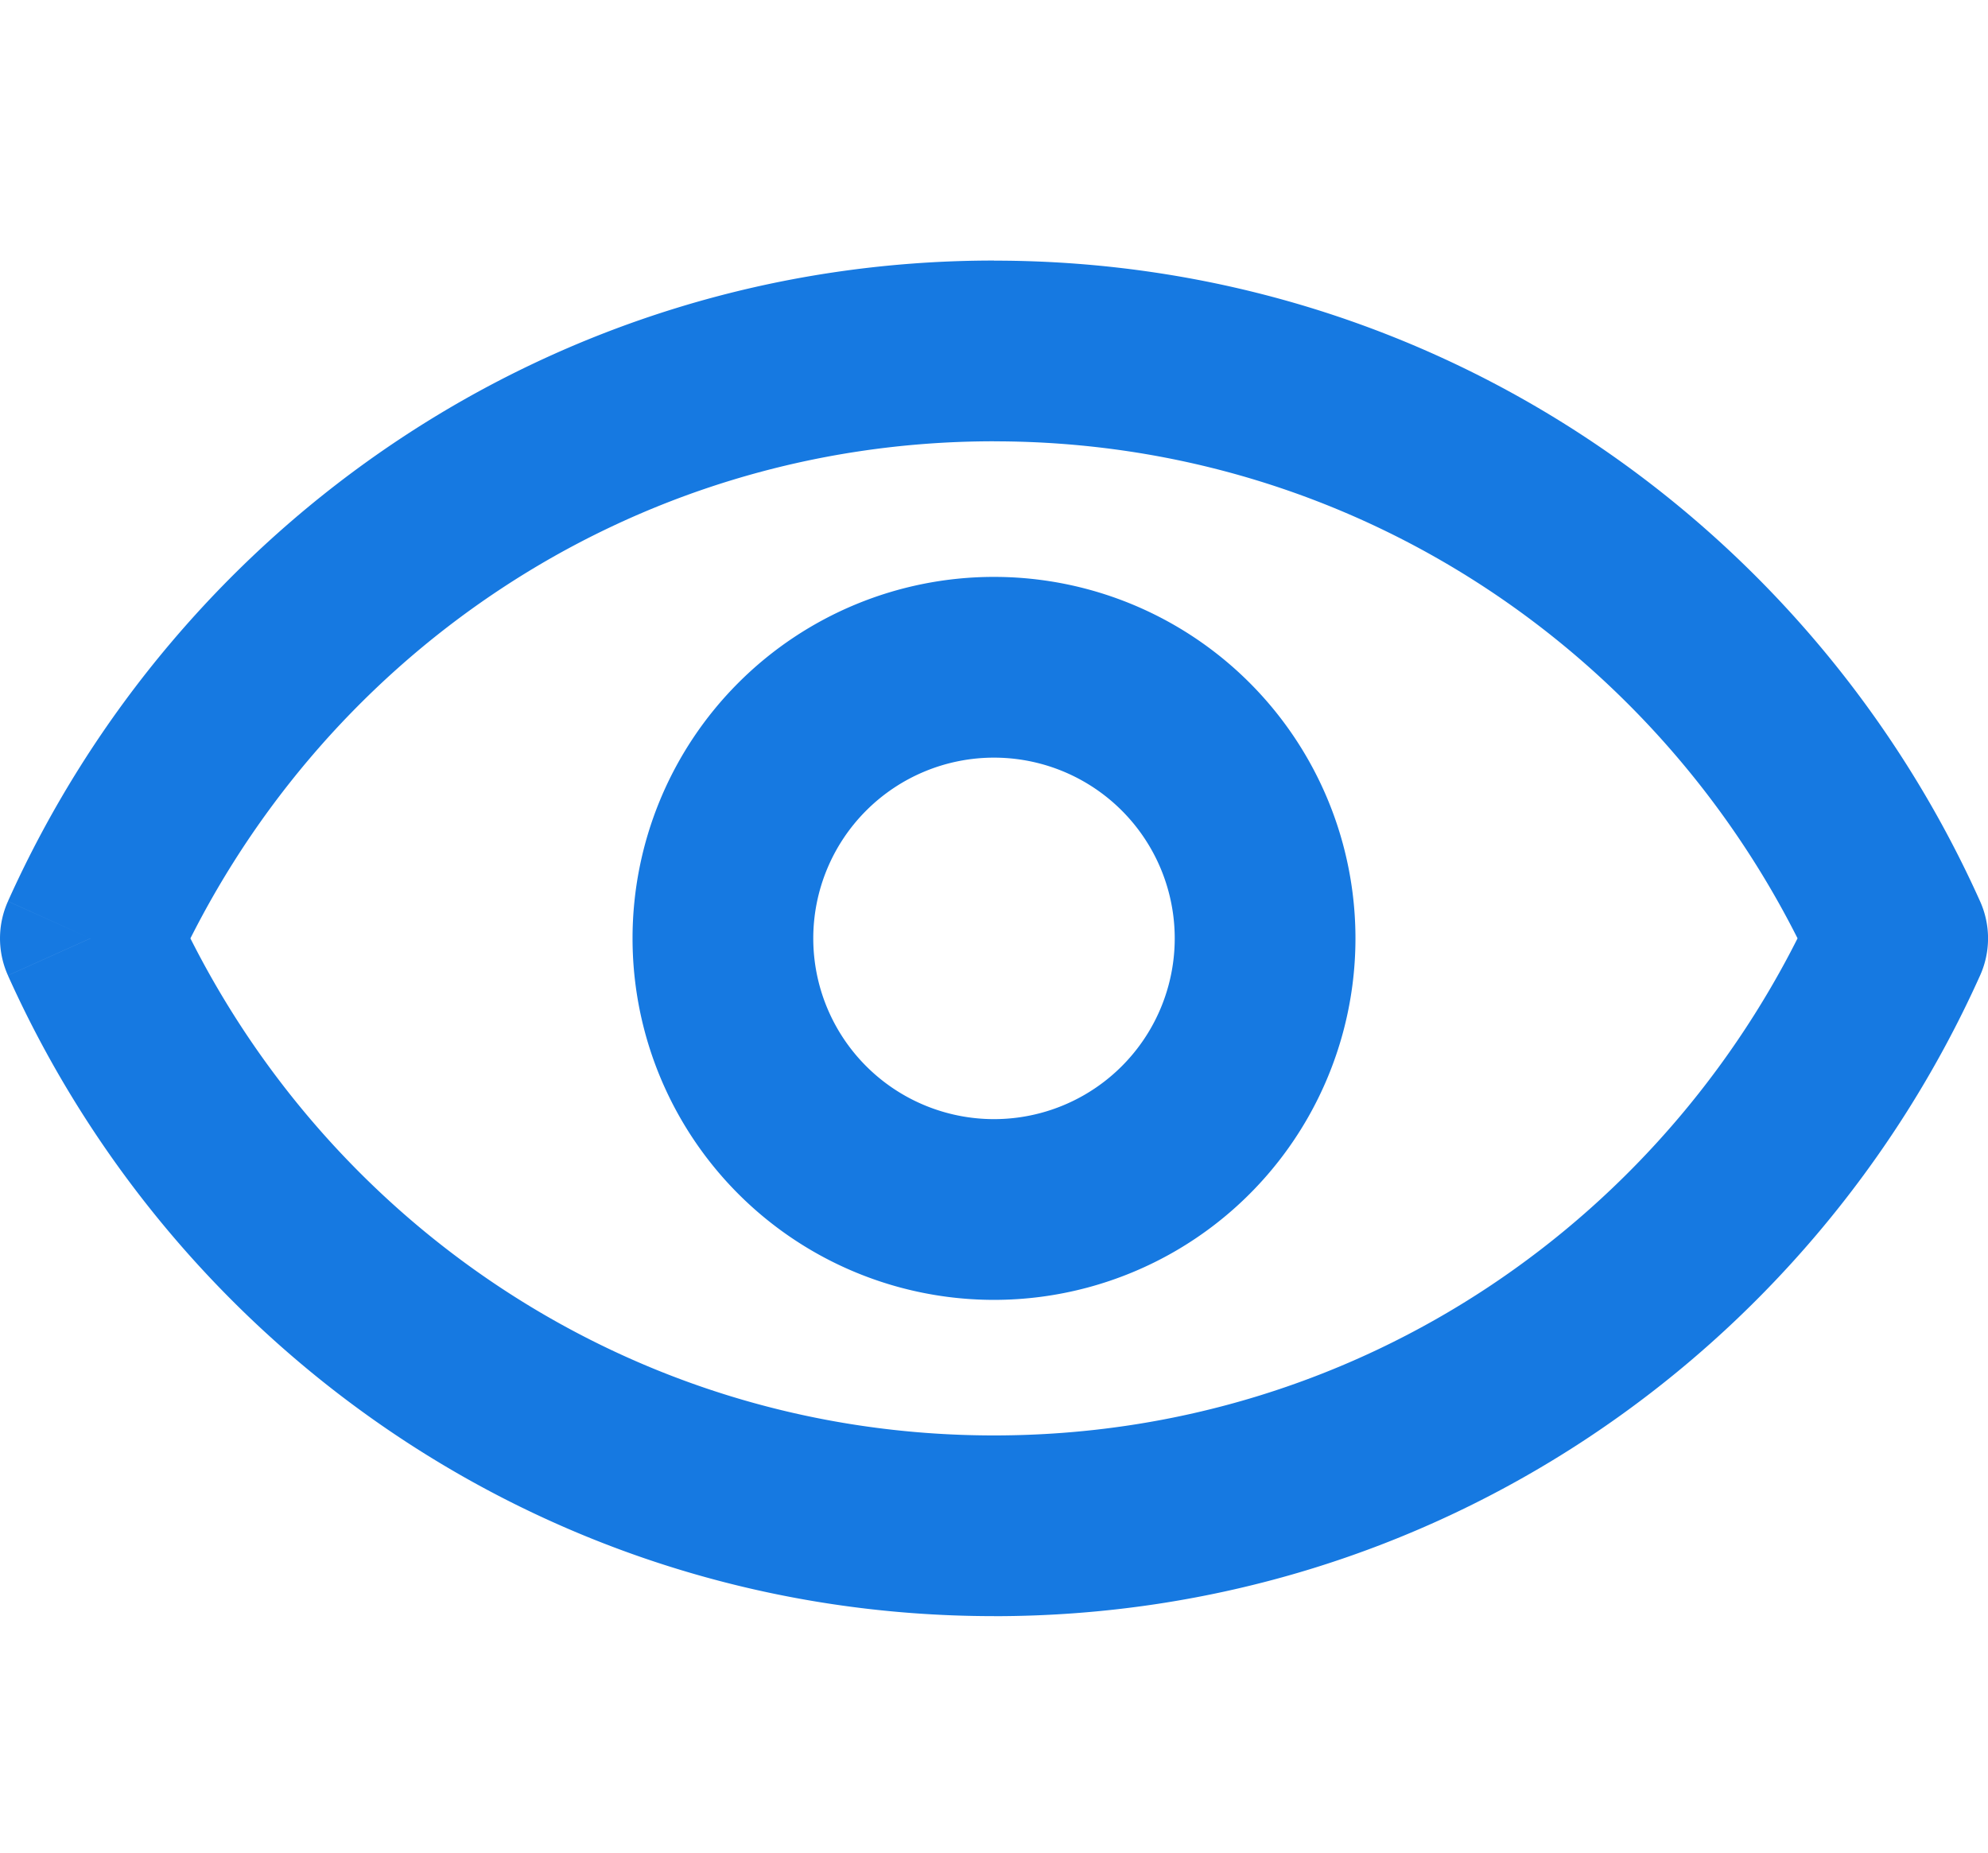
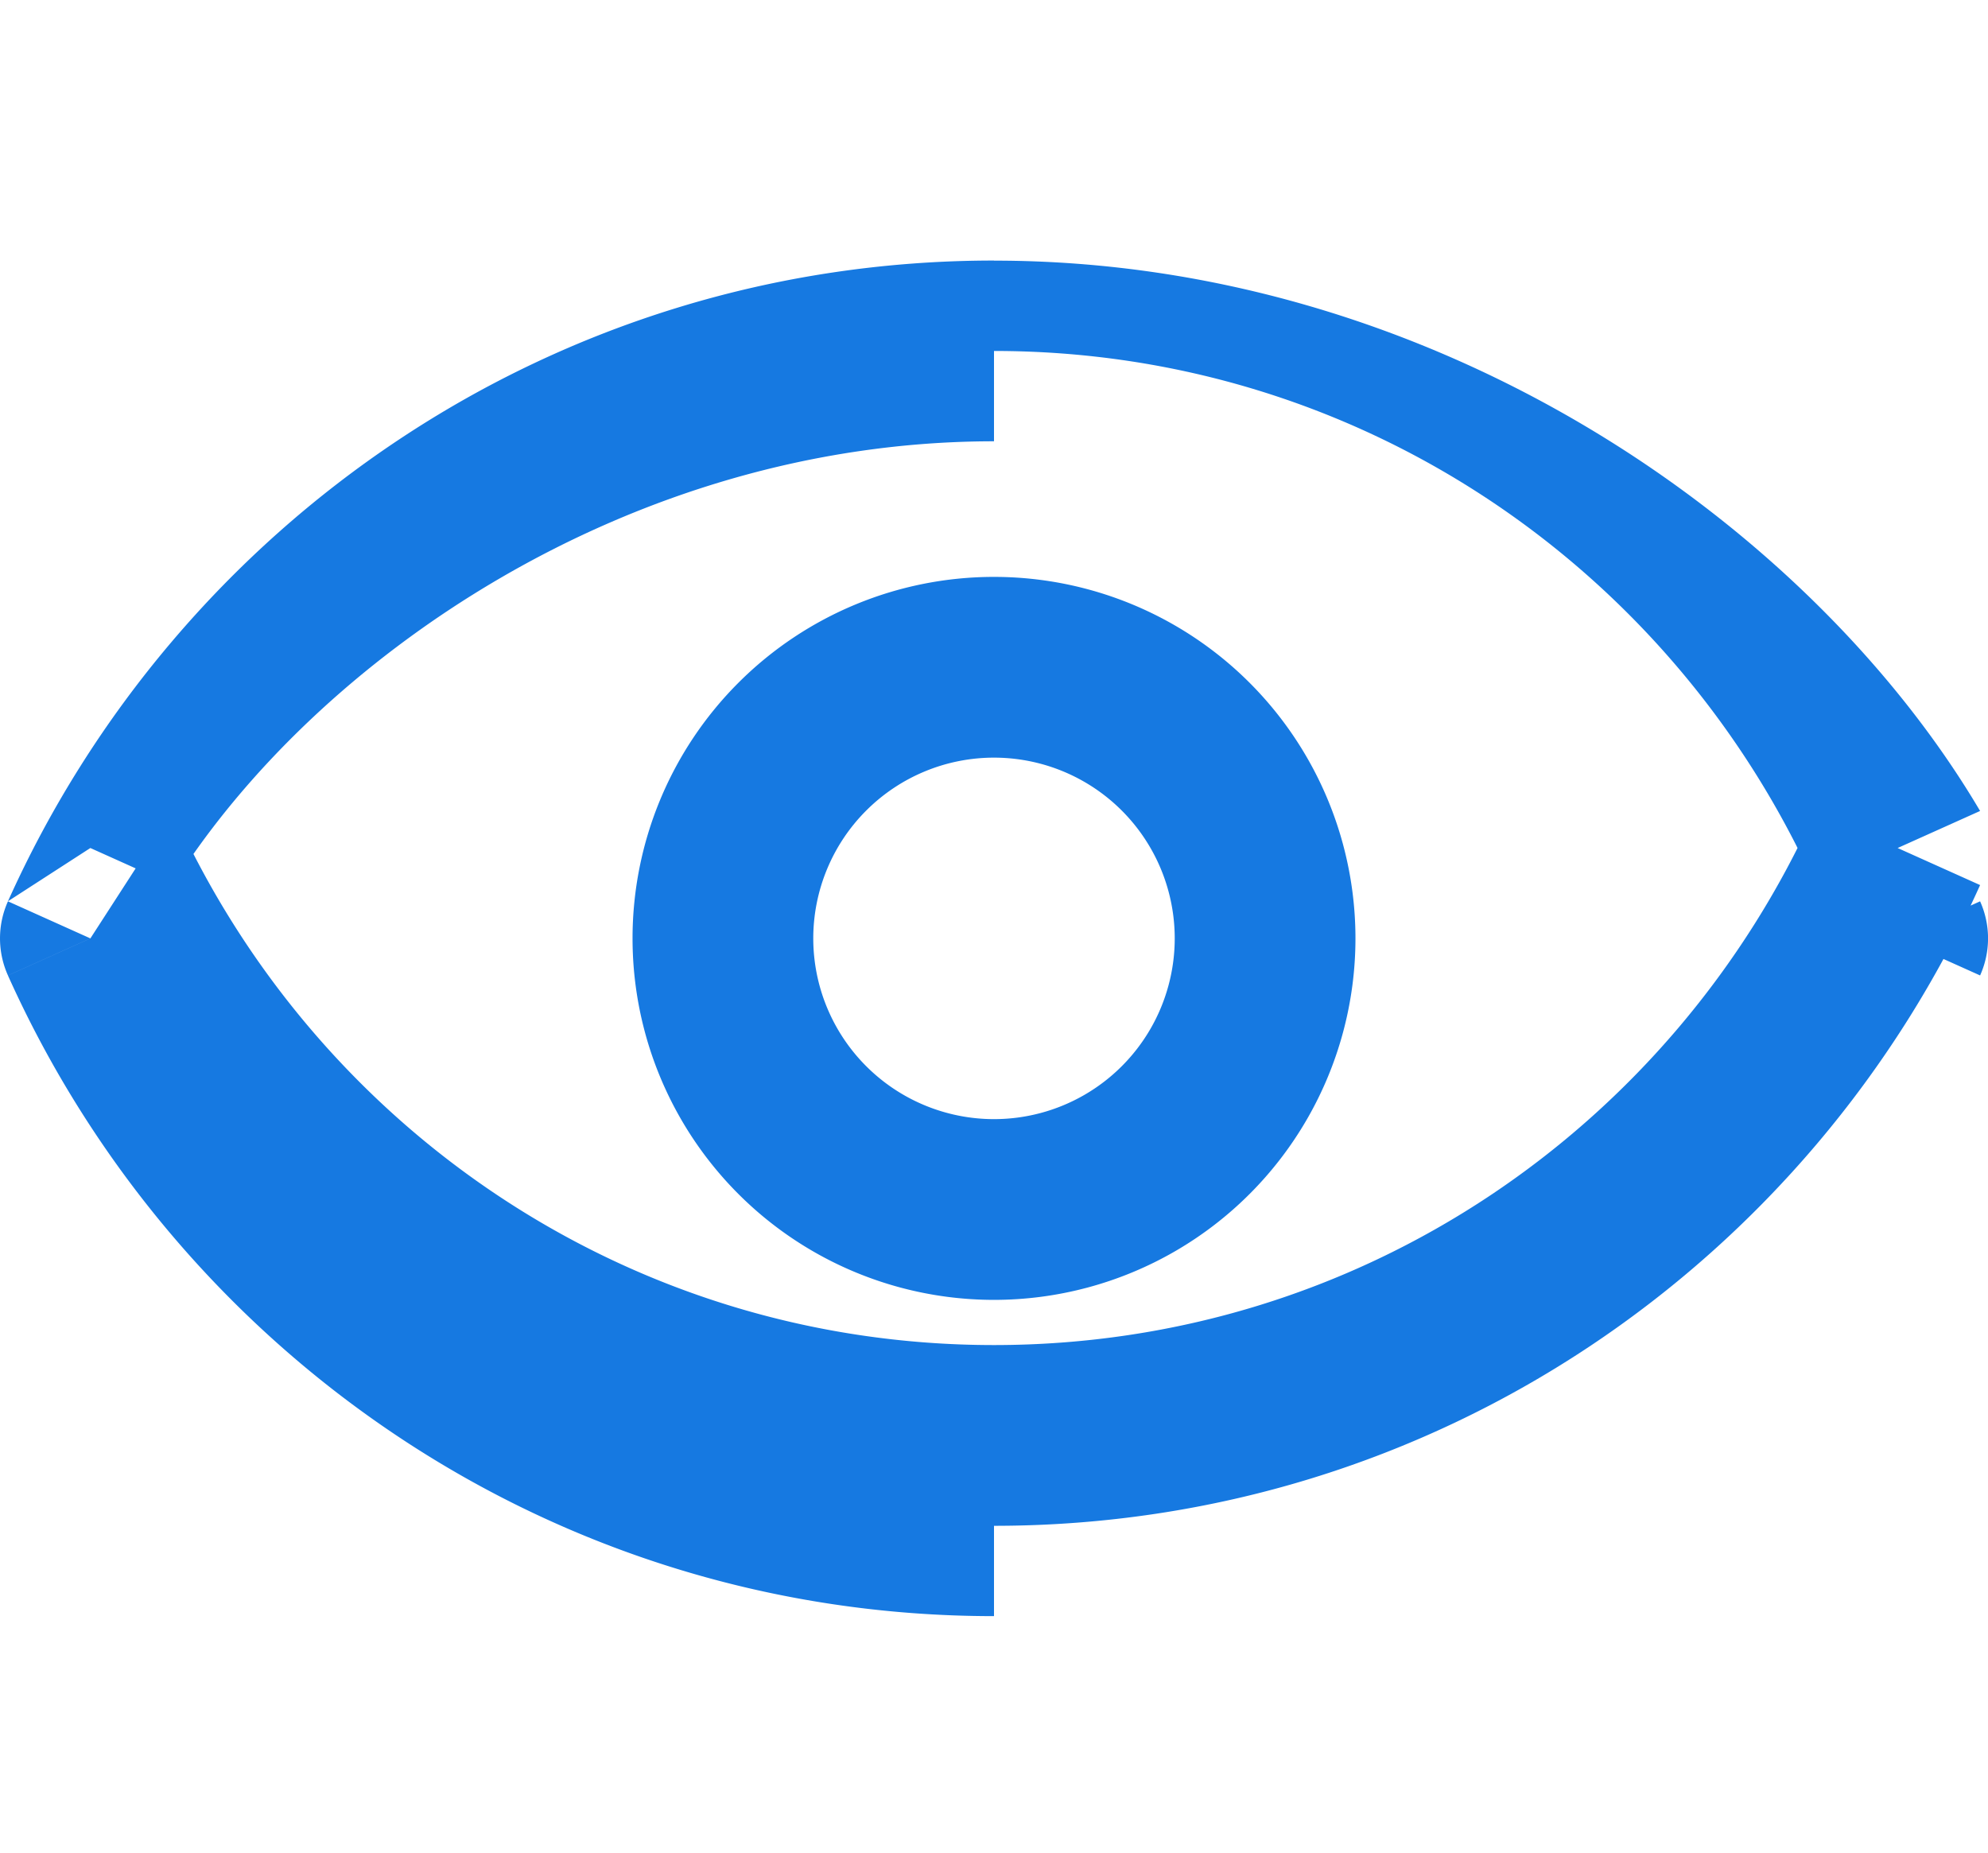
<svg xmlns="http://www.w3.org/2000/svg" width="44" height="41" fill="none">
-   <path fill="#1679E1" d="m2 20.767-1.824-.82a2 2 0 0 0 0 1.64zm40 0 1.825.82a2 2 0 0 0 0-1.64zm-14 0h-2a4 4 0 0 1-4 4v4a8 8 0 0 0 8-8zm-6 6v-2a4 4 0 0 1-4-4h-4a8 8 0 0 0 8 8zm-6-6h2a4 4 0 0 1 4-4v-4a8 8 0 0 0-8 8zm6-6v2a4 4 0 0 1 4 4h4a8 8 0 0 0-8-8zm-20 6 1.824.82C6.957 14.61 13.884 9.766 22 9.766v-4c-9.765 0-18.077 5.837-21.824 14.18zm20-13v2c8.115 0 15.043 4.843 18.176 11.82l1.824-.82 1.825-.82C40.077 11.605 31.765 5.768 22 5.768zm20 13-1.825-.82c-3.132 6.977-10.06 11.82-18.175 11.82v4c9.765 0 18.077-5.837 21.825-14.18zm-20 13v-2c-8.115 0-15.043-4.843-18.176-11.82L2 20.768l-1.824.82C3.923 29.93 12.236 35.766 22 35.766z" />
+   <path fill="#1679E1" d="m2 20.767-1.824-.82a2 2 0 0 0 0 1.64zm40 0 1.825.82a2 2 0 0 0 0-1.64zm-14 0h-2a4 4 0 0 1-4 4v4a8 8 0 0 0 8-8zm-6 6v-2a4 4 0 0 1-4-4h-4a8 8 0 0 0 8 8zm-6-6h2a4 4 0 0 1 4-4v-4a8 8 0 0 0-8 8zm6-6v2a4 4 0 0 1 4 4h4a8 8 0 0 0-8-8m-20 6 1.824.82C6.957 14.61 13.884 9.766 22 9.766v-4c-9.765 0-18.077 5.837-21.824 14.18zm20-13v2c8.115 0 15.043 4.843 18.176 11.82l1.824-.82 1.825-.82C40.077 11.605 31.765 5.768 22 5.768zm20 13-1.825-.82c-3.132 6.977-10.06 11.82-18.175 11.82v4c9.765 0 18.077-5.837 21.825-14.18zm-20 13v-2c-8.115 0-15.043-4.843-18.176-11.82L2 20.768l-1.824.82C3.923 29.93 12.236 35.766 22 35.766z" />
</svg>